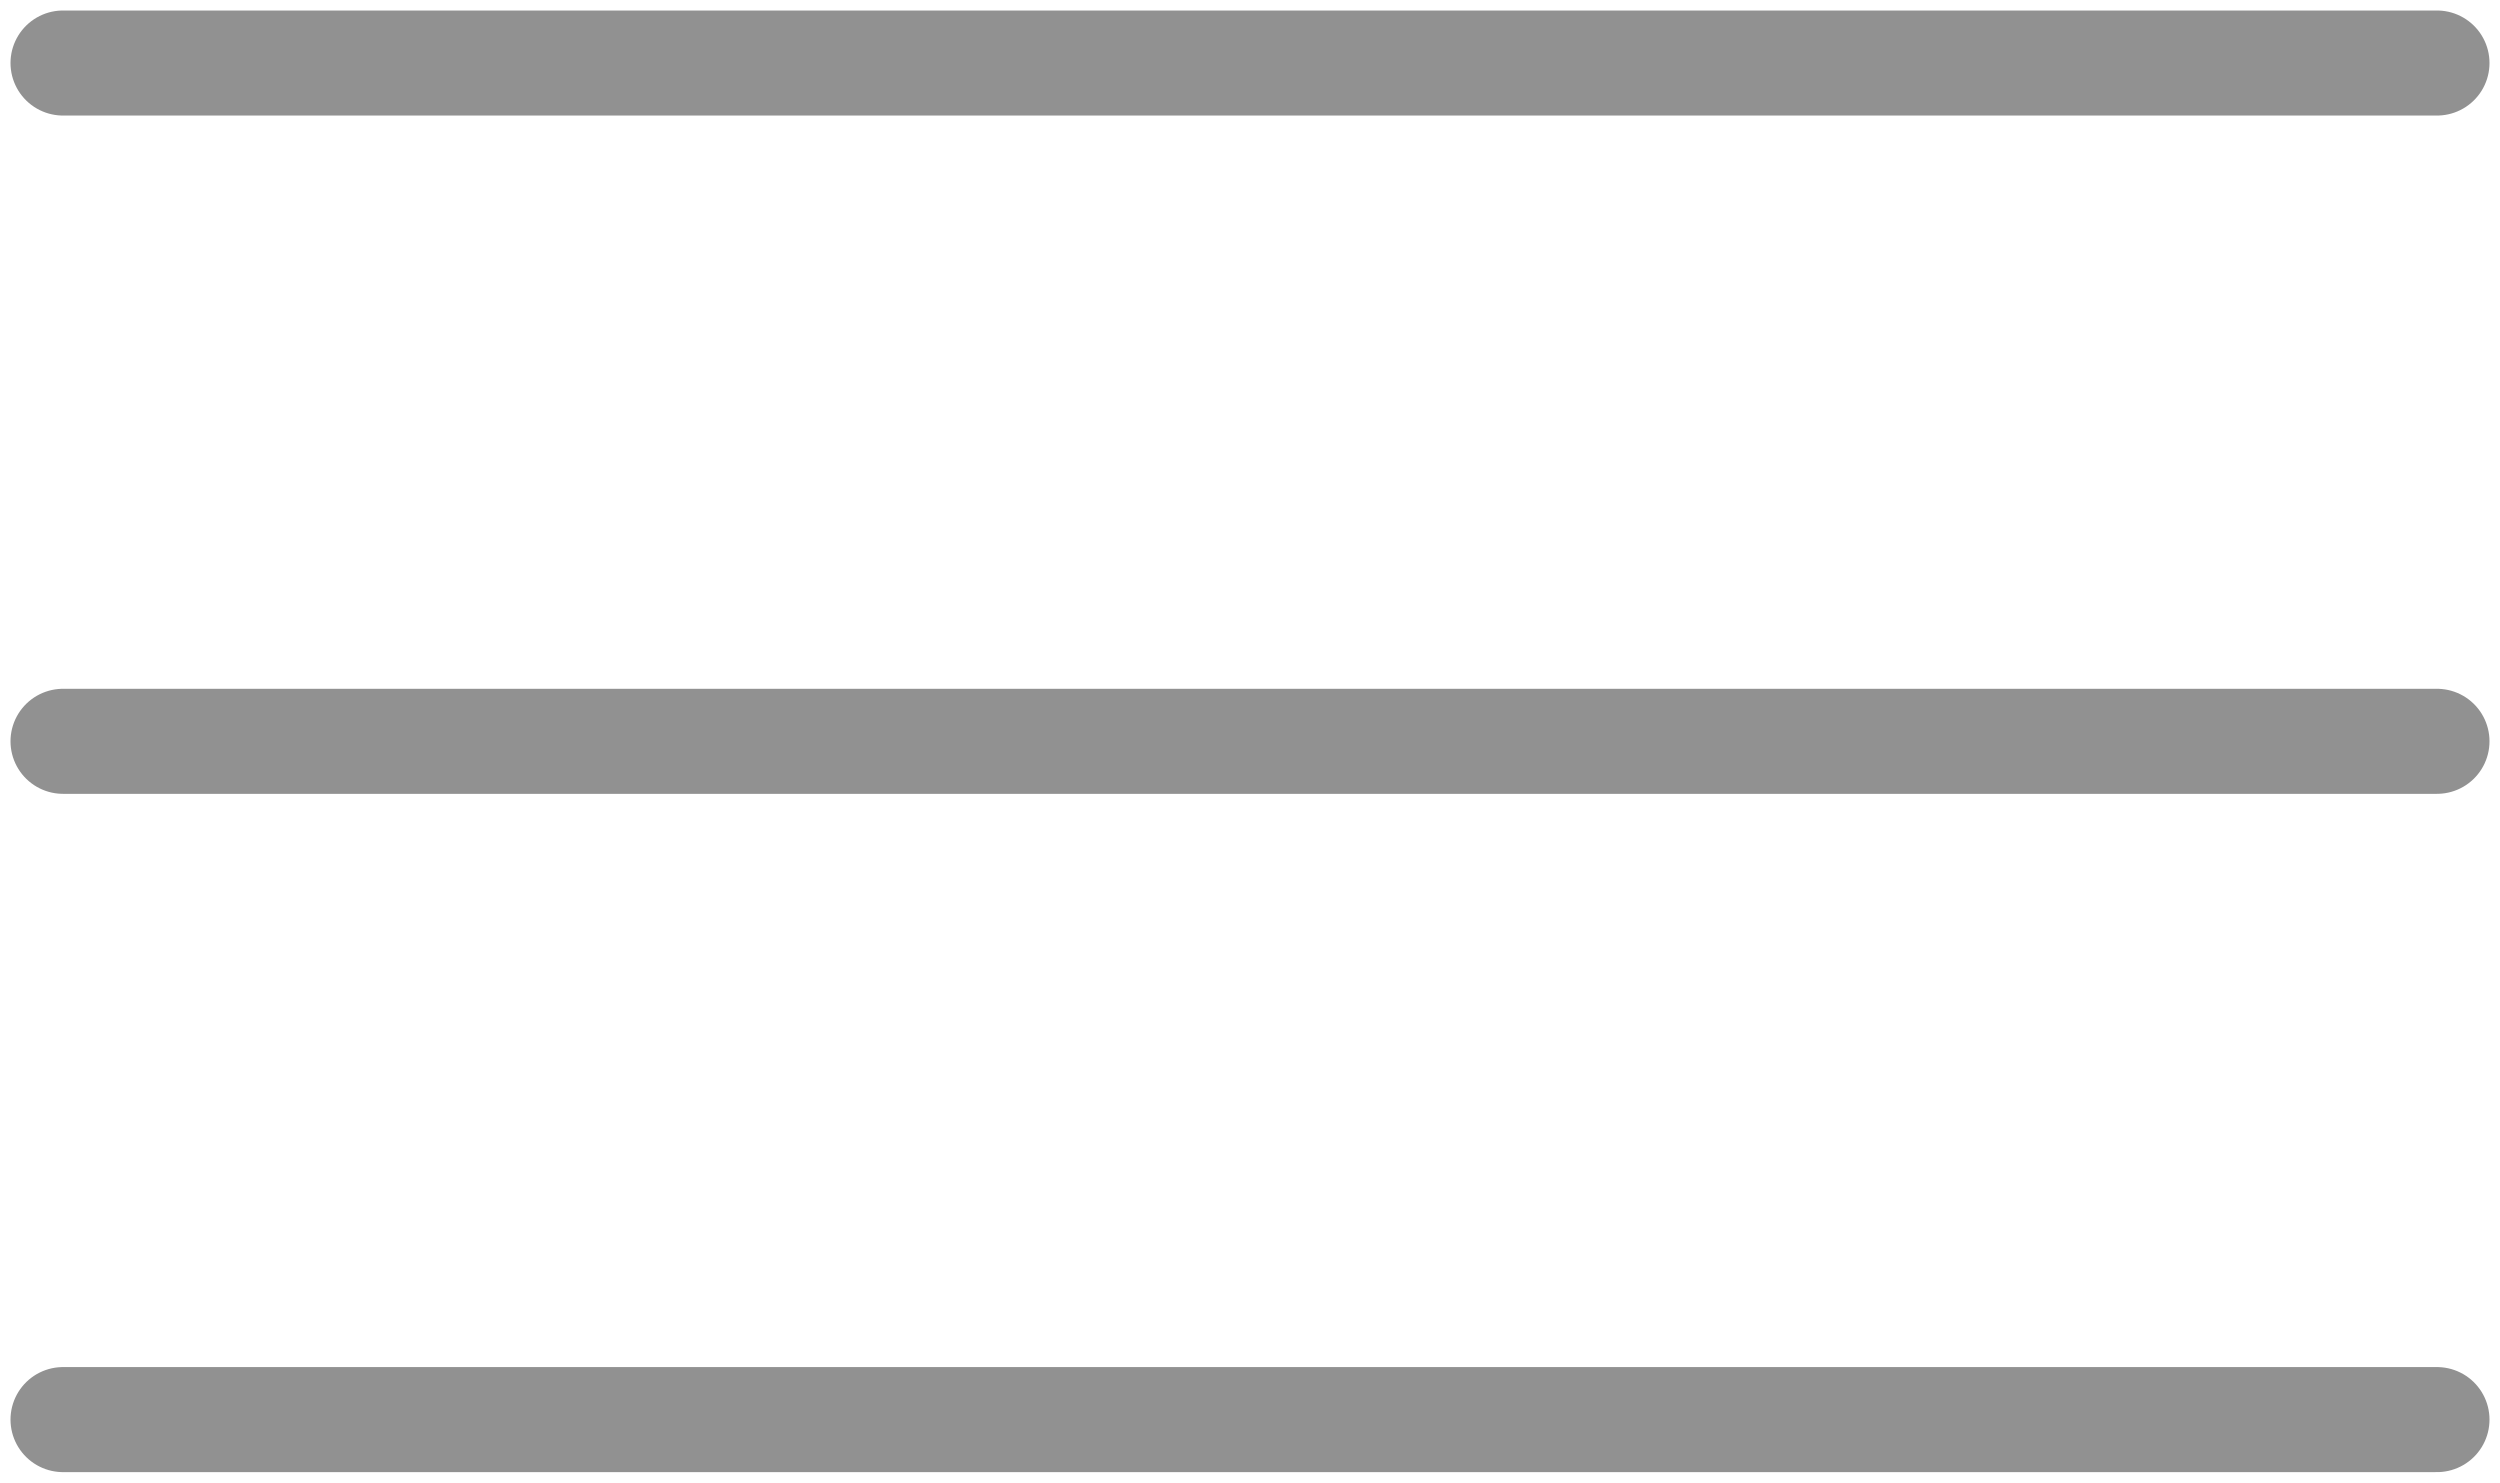
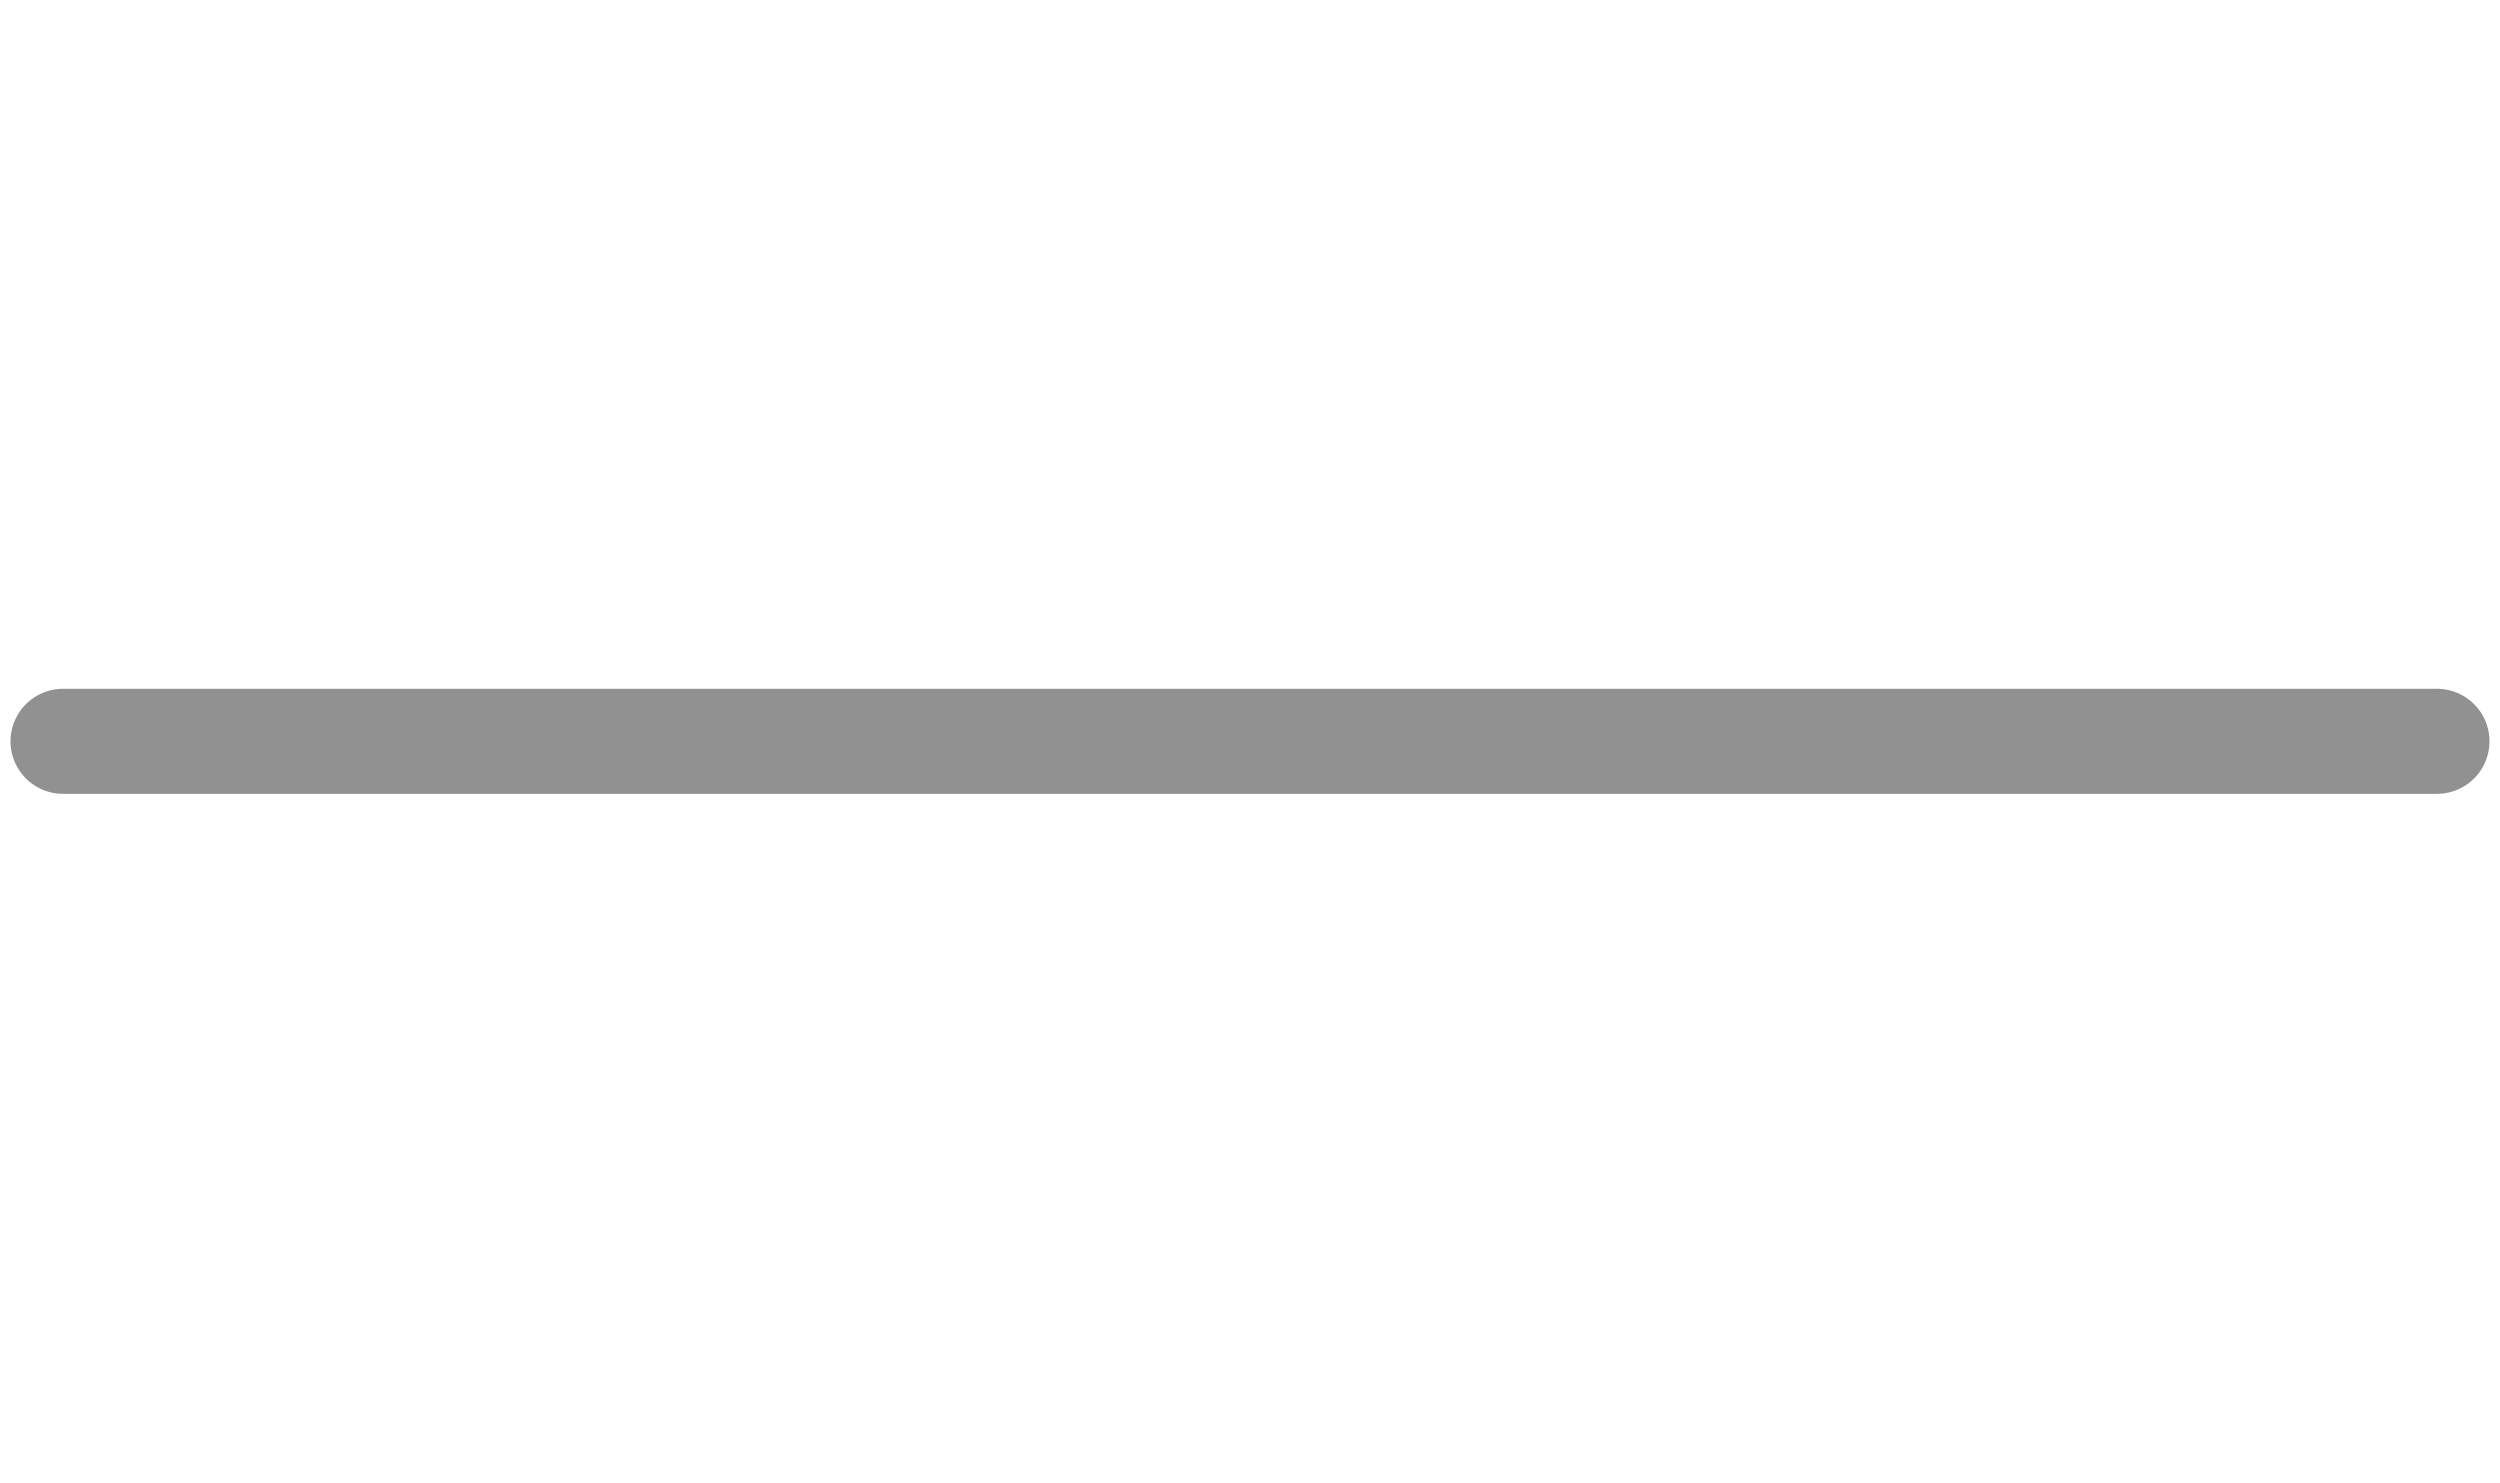
<svg xmlns="http://www.w3.org/2000/svg" version="1.1" id="Capa_1" x="0px" y="0px" width="23.799px" height="14.114px" viewBox="0 0 23.799 14.114" enable-background="new 0 0 23.799 14.114" xml:space="preserve">
  <g id="Grupo_156_1_" transform="translate(-353.4 -851)">
-     <line id="Línea_12_1_" fill="none" stroke="#919191" stroke-width="1" stroke-linecap="round" stroke-linejoin="round" x1="354" y1="851.6" x2="376.599" y2="851.6" />
    <line id="Línea_13_1_" fill="none" stroke="#919191" stroke-width="1" stroke-linecap="round" stroke-linejoin="round" x1="354" y1="858.057" x2="376.599" y2="858.057" />
-     <line id="Línea_14_1_" fill="none" stroke="#919191" stroke-width="1" stroke-linecap="round" stroke-linejoin="round" x1="354" y1="864.514" x2="376.599" y2="864.514" />
  </g>
</svg>